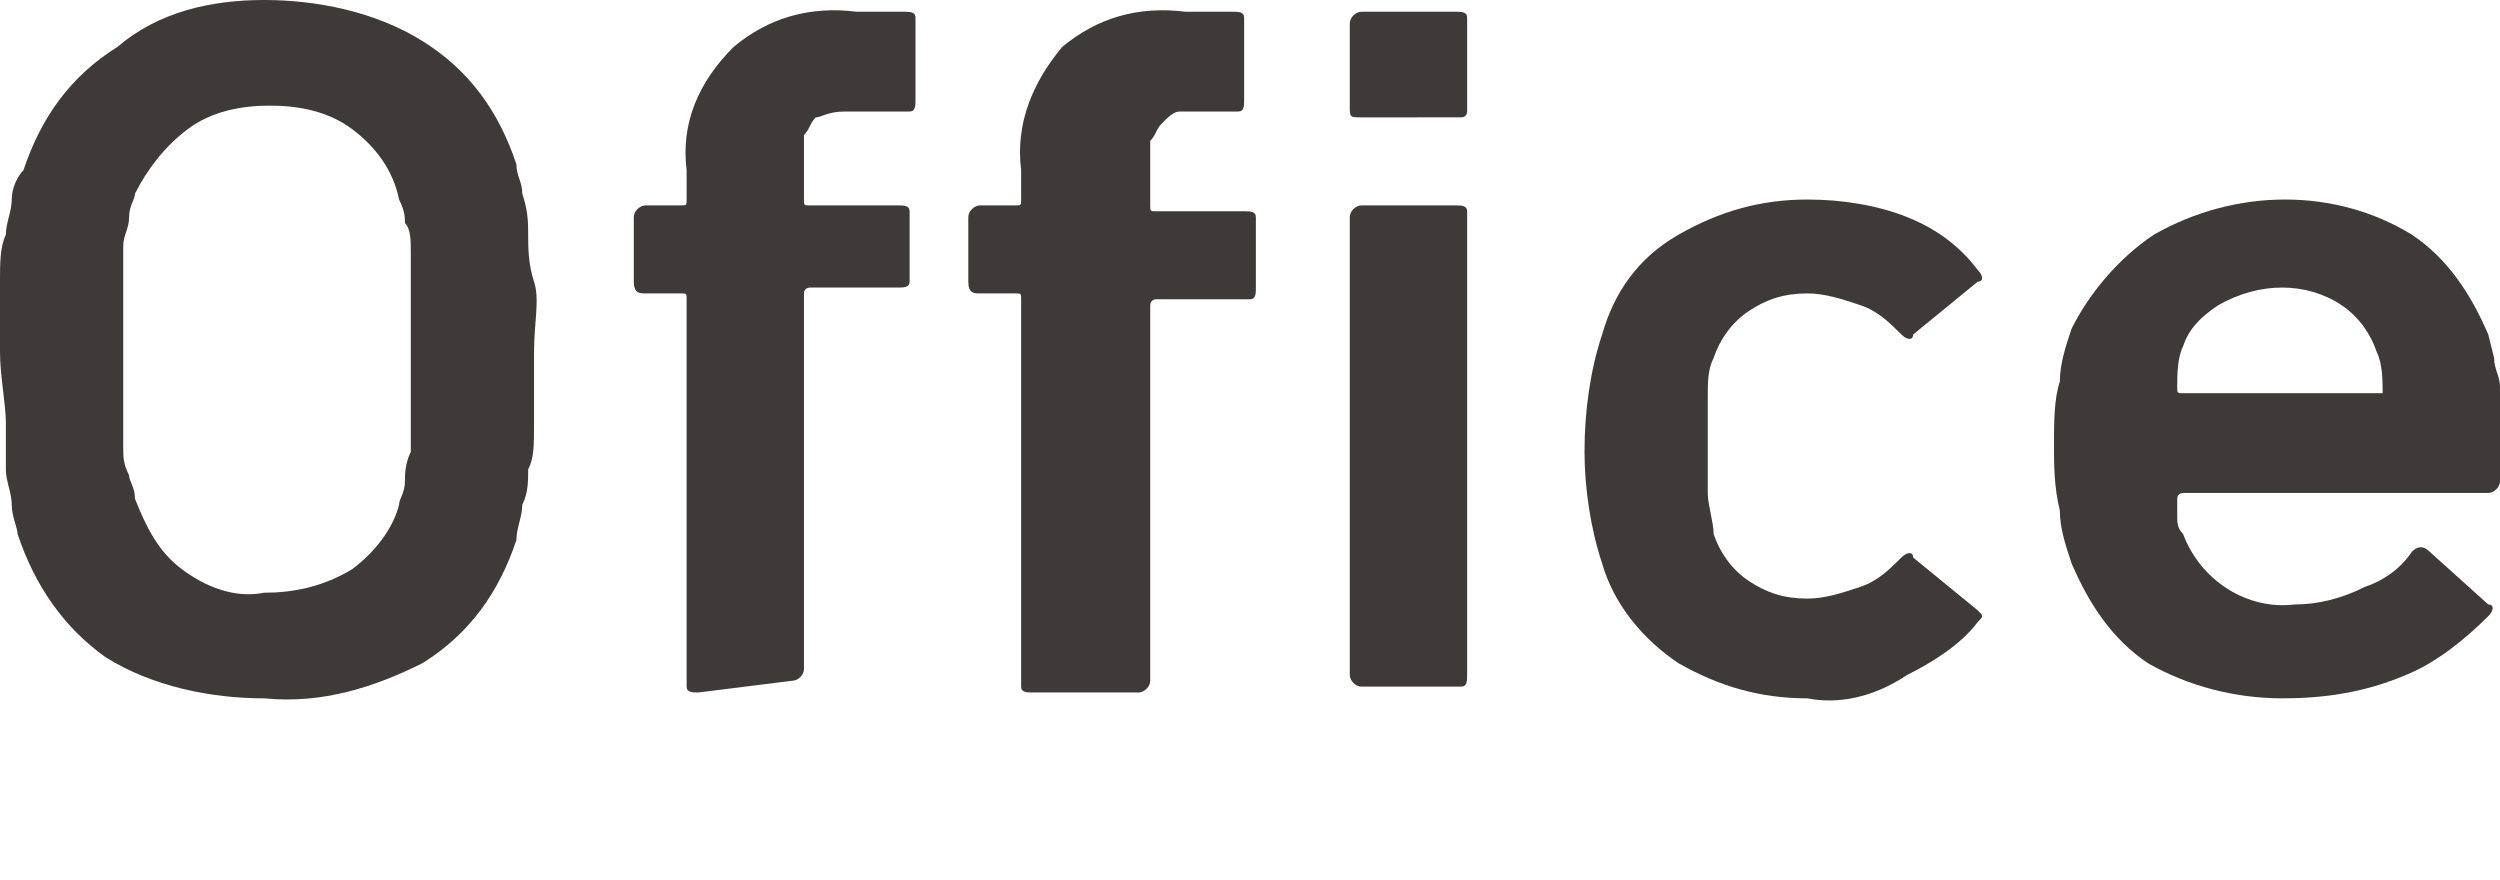
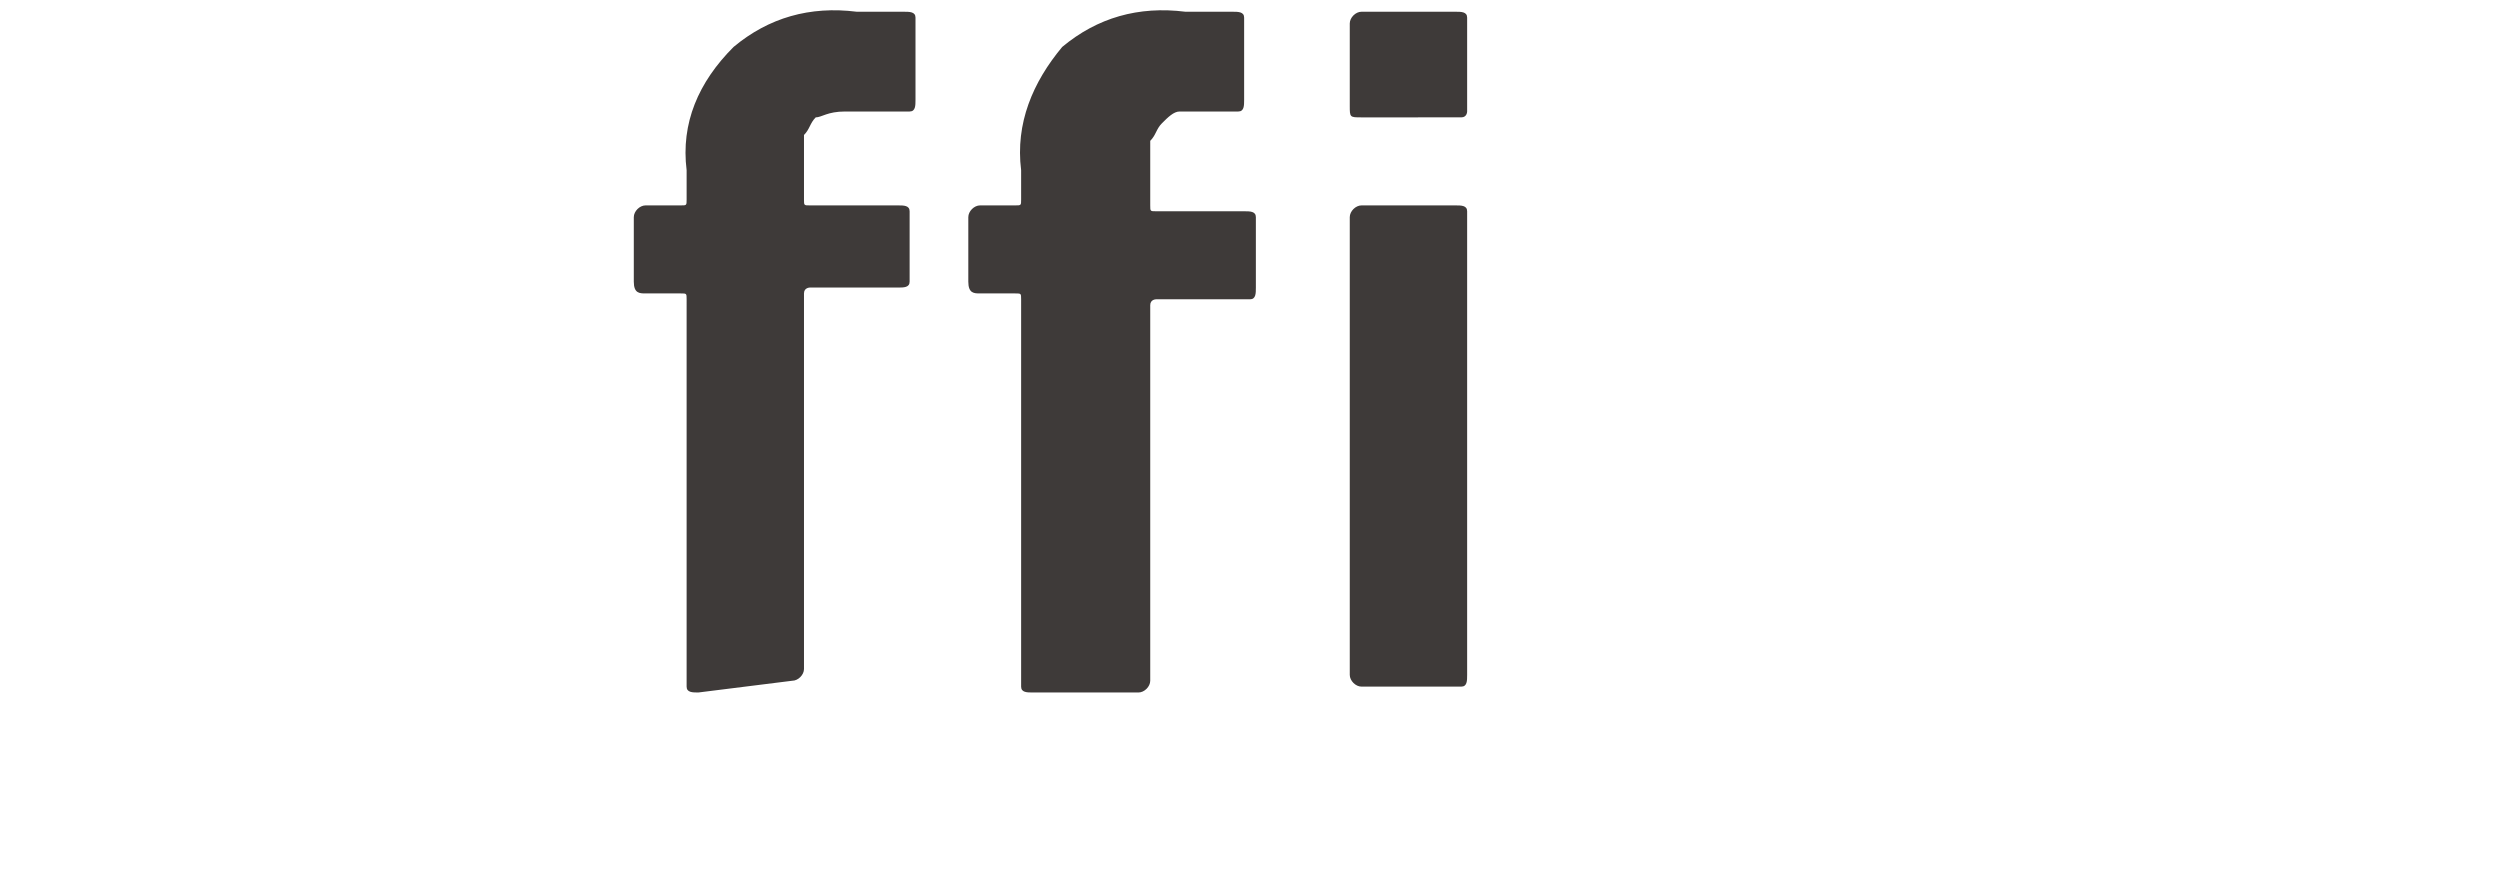
<svg xmlns="http://www.w3.org/2000/svg" version="1.1" id="レイヤー_1" x="0px" y="0px" width="42.6px" height="15px" viewBox="0 0 42.6 15" style="enable-background:new 0 0 42.6 15;" xml:space="preserve">
  <style type="text/css">
	.st0{fill:#3E3A39;}
</style>
-   <path class="st0" d="M4.5,11.9c-0.9,0-1.9-0.2-2.7-0.7C1.1,10.7,0.6,10,0.3,9.1c0-0.1-0.1-0.3-0.1-0.5S0.1,8.2,0.1,8  c0-0.2,0-0.5,0-0.8S0,6.4,0,6s0-0.9,0-1.2S0,4.2,0.1,4c0-0.2,0.1-0.4,0.1-0.6c0-0.2,0.1-0.4,0.2-0.5C0.7,2,1.2,1.3,2,0.8  C2.7,0.2,3.6,0,4.5,0s1.9,0.2,2.7,0.7s1.3,1.2,1.6,2.1c0,0.2,0.1,0.3,0.1,0.5C9,3.6,9,3.8,9,4c0,0.2,0,0.5,0.1,0.8s0,0.7,0,1.2  s0,0.8,0,1.2S9.1,7.8,9,8c0,0.2,0,0.4-0.1,0.6c0,0.2-0.1,0.4-0.1,0.6c-0.3,0.9-0.8,1.6-1.6,2.1C6.4,11.7,5.5,12,4.5,11.9z M4.5,10.1  c0.5,0,1-0.1,1.5-0.4C6.4,9.4,6.7,9,6.8,8.6c0-0.1,0.1-0.2,0.1-0.4c0-0.1,0-0.3,0.1-0.5C7,7.5,7,7.3,7,7s0-0.6,0-1s0-0.8,0-1  s0-0.5,0-0.7s0-0.4-0.1-0.5c0-0.1,0-0.2-0.1-0.4C6.7,2.9,6.4,2.5,6,2.2S5.1,1.8,4.6,1.8s-1,0.1-1.4,0.4S2.5,2.9,2.3,3.3  c0,0.1-0.1,0.2-0.1,0.4S2.1,4,2.1,4.2s0,0.4,0,0.7s0,0.6,0,1s0,0.8,0,1s0,0.5,0,0.7s0,0.3,0.1,0.5c0,0.1,0.1,0.2,0.1,0.4  C2.5,9,2.7,9.4,3.1,9.7S4,10.2,4.5,10.1z" />
  <path class="st0" d="M11.9,11.8c-0.1,0-0.2,0-0.2-0.1l0,0V5.1c0-0.1,0-0.1-0.1-0.1l0,0H11c-0.1,0-0.2,0-0.2-0.2V3.7  c0-0.1,0.1-0.2,0.2-0.2h0.6c0.1,0,0.1,0,0.1-0.1V2.9c-0.1-0.8,0.2-1.5,0.8-2.1c0.6-0.5,1.3-0.7,2.1-0.6h0.8c0.1,0,0.2,0,0.2,0.1l0,0  v1.4c0,0.1,0,0.2-0.1,0.2l0,0h-0.6c-0.2,0-0.4,0-0.5,0C14.1,1.9,14,2,13.9,2c-0.1,0.1-0.1,0.2-0.2,0.3c0,0.2,0,0.3,0,0.5v0.6  c0,0.1,0,0.1,0.1,0.1h1.5c0.1,0,0.2,0,0.2,0.1l0,0v1.2c0,0.1-0.1,0.1-0.2,0.1l0,0h-1.5c0,0-0.1,0-0.1,0.1l0,0v6.4  c0,0.1-0.1,0.2-0.2,0.2L11.9,11.8z M17.6,11.8c-0.1,0-0.2,0-0.2-0.1l0,0V5.1c0-0.1,0-0.1-0.1-0.1l0,0h-0.6c-0.1,0-0.2,0-0.2-0.2V3.7  c0-0.1,0.1-0.2,0.2-0.2h0.6c0.1,0,0.1,0,0.1-0.1V2.9c-0.1-0.8,0.2-1.5,0.7-2.1c0.6-0.5,1.3-0.7,2.1-0.6H21c0.1,0,0.2,0,0.2,0.1l0,0  v1.4c0,0.1,0,0.2-0.1,0.2l0,0h-0.5c-0.2,0-0.4,0-0.5,0S19.9,2,19.8,2.1c-0.1,0.1-0.1,0.2-0.2,0.3c0,0.2,0,0.3,0,0.5v0.6  c0,0.1,0,0.1,0.1,0.1h1.5c0.1,0,0.2,0,0.2,0.1l0,0v1.2c0,0.1,0,0.2-0.1,0.2l0,0h-1.6c0,0-0.1,0-0.1,0.1l0,0v6.4  c0,0.1-0.1,0.2-0.2,0.2C19.4,11.8,17.6,11.8,17.6,11.8z M23.2,2C23,2,23,2,23,1.8V0.4c0-0.1,0.1-0.2,0.2-0.2h1.6  c0.1,0,0.2,0,0.2,0.1v0.1v1.5c0,0,0,0.1-0.1,0.1l0,0H23.2z M23.2,11.7c-0.1,0-0.2-0.1-0.2-0.2V3.7c0-0.1,0.1-0.2,0.2-0.2h1.6  c0.1,0,0.2,0,0.2,0.1l0,0v7.9c0,0.1,0,0.2-0.1,0.2l0,0H23.2z" />
-   <path class="st0" d="M30.8,11.9c-0.8,0-1.5-0.2-2.2-0.6c-0.6-0.4-1.1-1-1.3-1.7C27.1,9,27,8.3,27,7.7c0-0.7,0.1-1.4,0.3-2  C27.5,5,27.9,4.4,28.6,4s1.4-0.6,2.2-0.6c0.6,0,1.2,0.1,1.7,0.3s0.9,0.5,1.2,0.9c0.1,0.1,0.1,0.2,0,0.2l0,0l-1.1,0.9  c0,0.1-0.1,0.1-0.2,0l0,0c-0.2-0.2-0.4-0.4-0.7-0.5S31.1,5,30.8,5c-0.4,0-0.7,0.1-1,0.3c-0.3,0.2-0.5,0.5-0.6,0.8  c-0.1,0.2-0.1,0.4-0.1,0.7c0,0.3,0,0.6,0,0.8c0,0.3,0,0.6,0,0.8s0.1,0.5,0.1,0.7c0.1,0.3,0.3,0.6,0.6,0.8c0.3,0.2,0.6,0.3,1,0.3  c0.3,0,0.6-0.1,0.9-0.2c0.3-0.1,0.5-0.3,0.7-0.5c0.1-0.1,0.2-0.1,0.2,0l0,0l1.1,0.9c0.1,0.1,0.1,0.1,0,0.2c-0.3,0.4-0.8,0.7-1.2,0.9  C31.9,11.9,31.3,12,30.8,11.9z" />
-   <path class="st0" d="M38.9,11.9c-0.8,0-1.6-0.2-2.3-0.6c-0.6-0.4-1-1-1.3-1.7c-0.1-0.3-0.2-0.6-0.2-0.9C35,8.3,35,7.9,35,7.6  c0-0.4,0-0.8,0.1-1.1c0-0.3,0.1-0.6,0.2-0.9C35.6,5,36.1,4.4,36.7,4c1.4-0.8,3.1-0.8,4.4,0c0.6,0.4,1,1,1.3,1.7l0.1,0.4  c0,0.2,0.1,0.3,0.1,0.5s0,0.4,0,0.7s0,0.5,0,0.9c0,0.1-0.1,0.2-0.2,0.2h-5.2c0,0-0.1,0-0.1,0.1l0,0c0,0.1,0,0.2,0,0.3s0,0.2,0.1,0.3  c0.3,0.8,1.1,1.3,1.9,1.2c0.4,0,0.8-0.1,1.2-0.3c0.3-0.1,0.6-0.3,0.8-0.6c0.1-0.1,0.2-0.1,0.3,0l1,0.9c0.1,0,0.1,0.1,0,0.2l0,0  c-0.4,0.4-0.9,0.8-1.4,1C40.3,11.8,39.6,11.9,38.9,11.9z M40.6,6.7c0-0.2,0-0.5-0.1-0.7c-0.1-0.3-0.3-0.6-0.6-0.8  c-0.6-0.4-1.4-0.4-2.1,0c-0.3,0.2-0.5,0.4-0.6,0.7c-0.1,0.2-0.1,0.5-0.1,0.7c0,0.1,0,0.1,0.1,0.1L40.6,6.7  C40.6,6.8,40.6,6.8,40.6,6.7z" />
</svg>